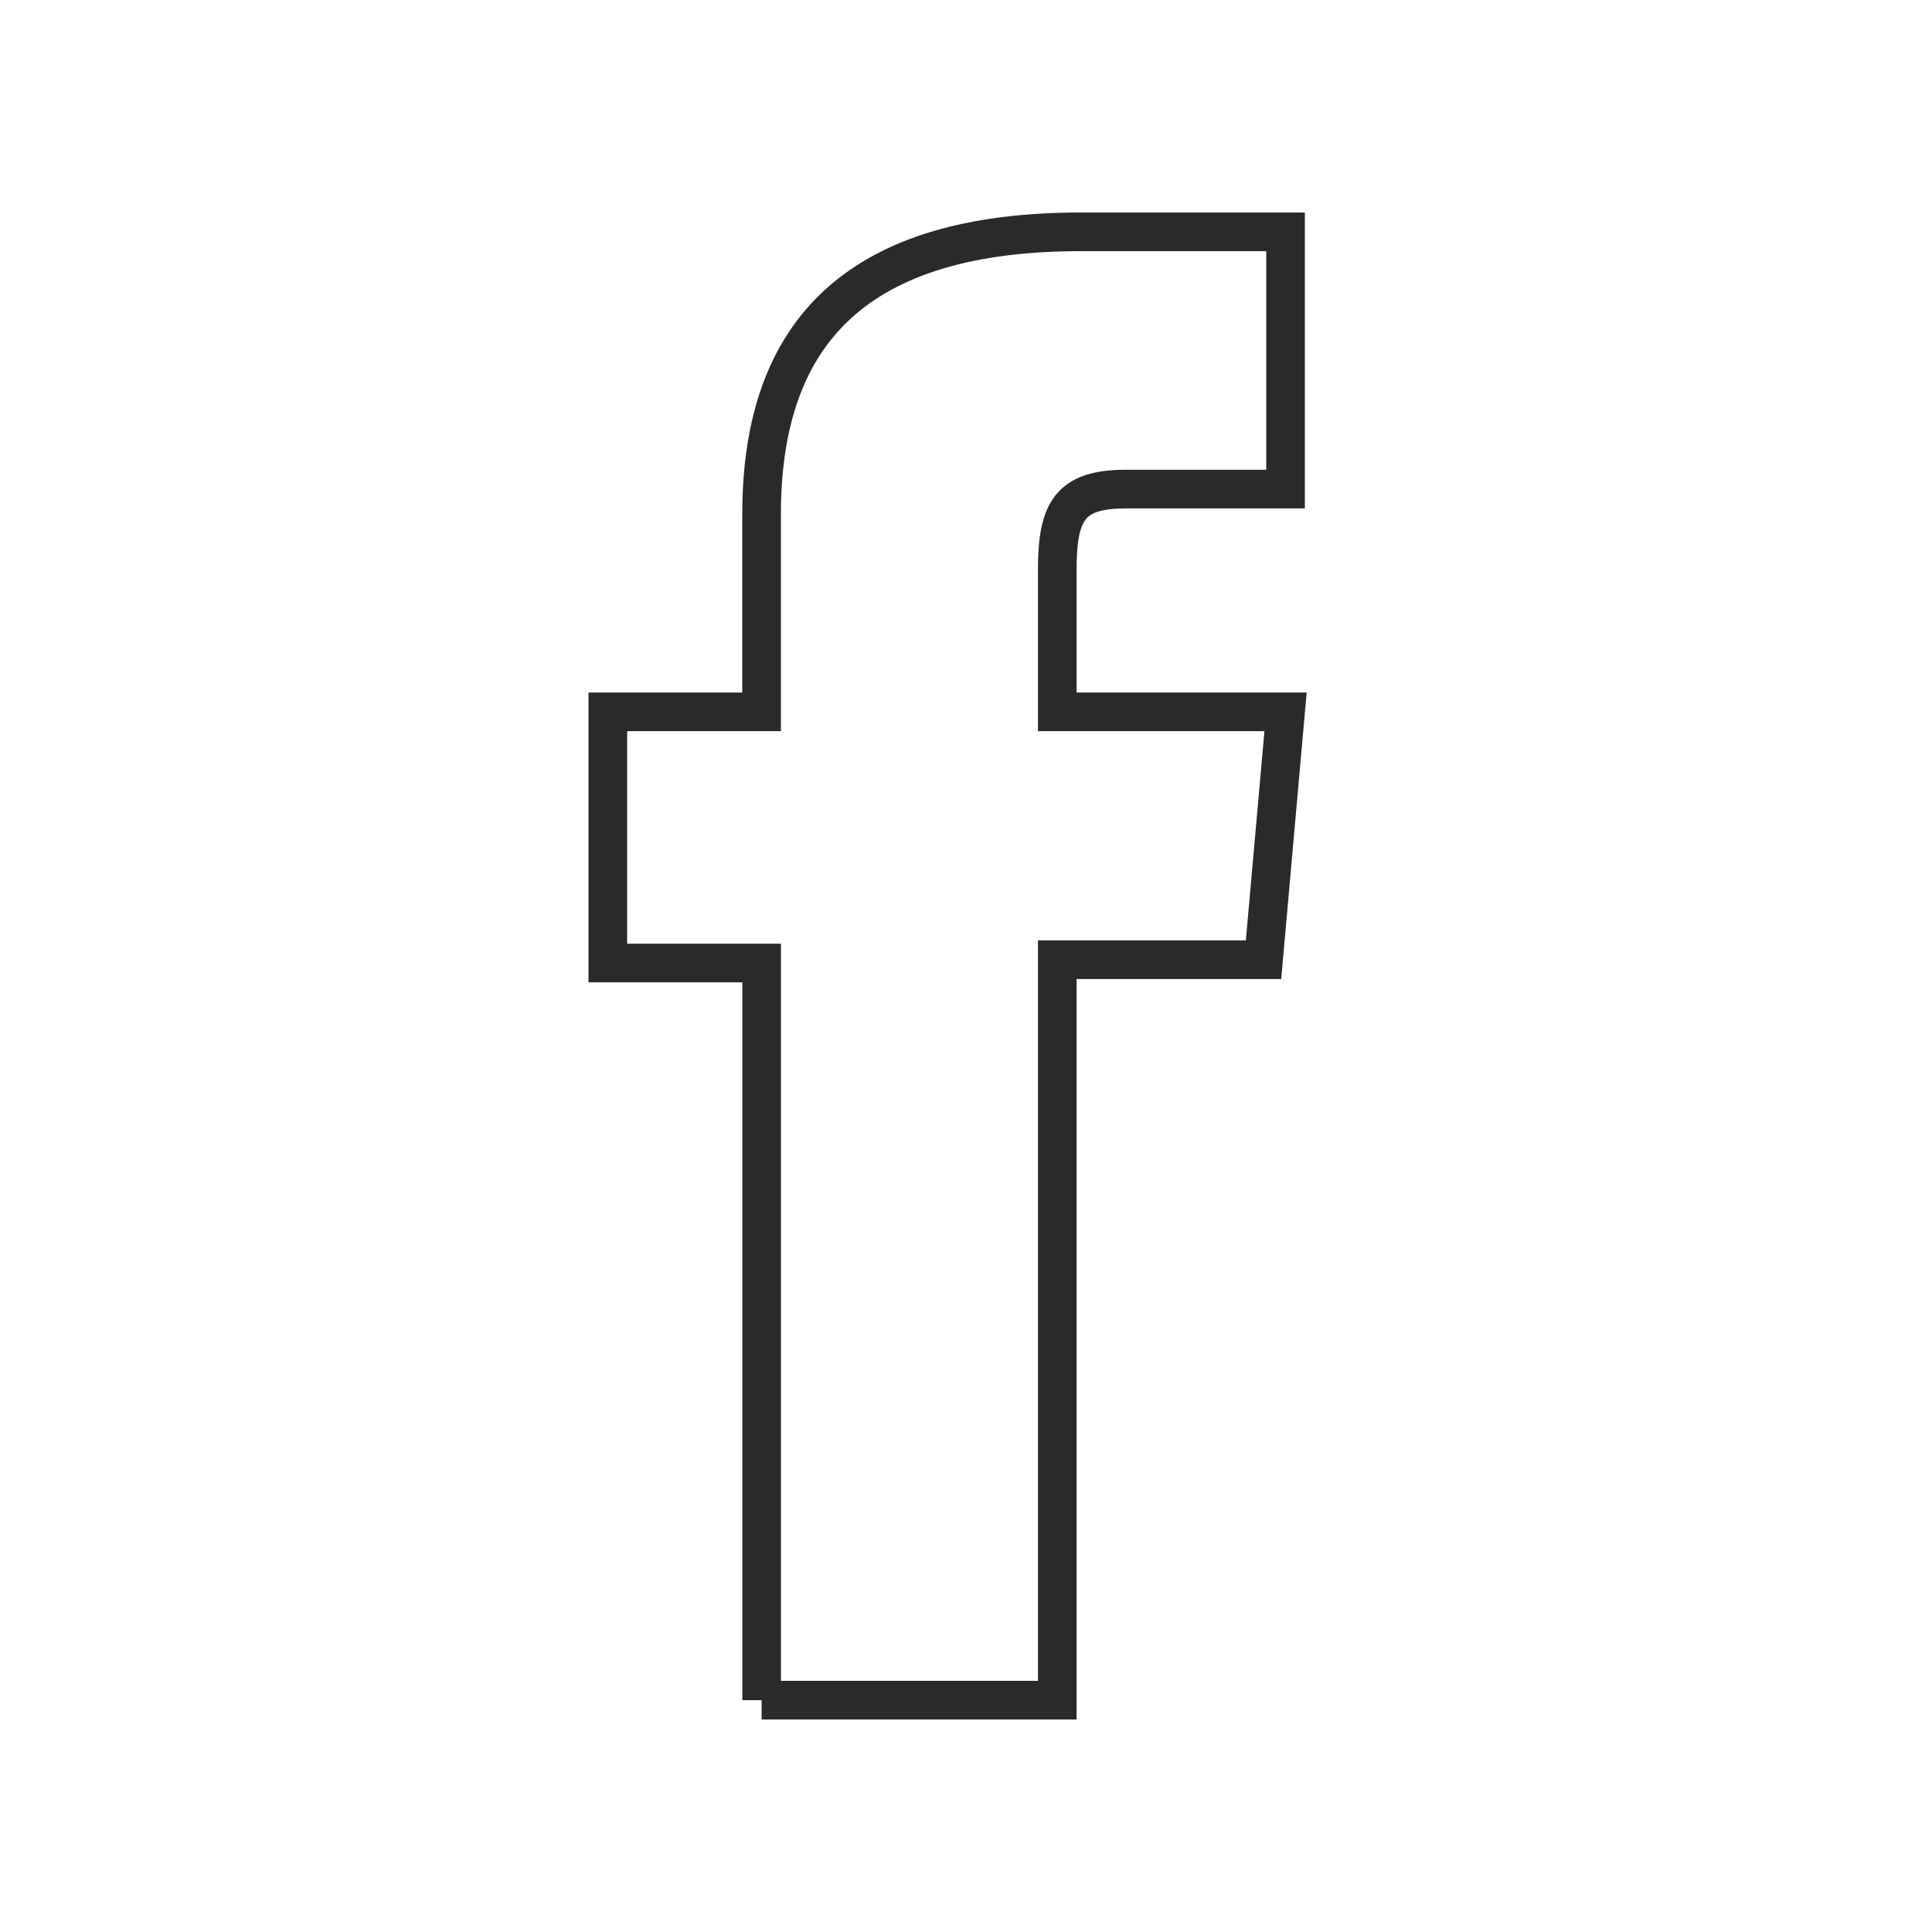
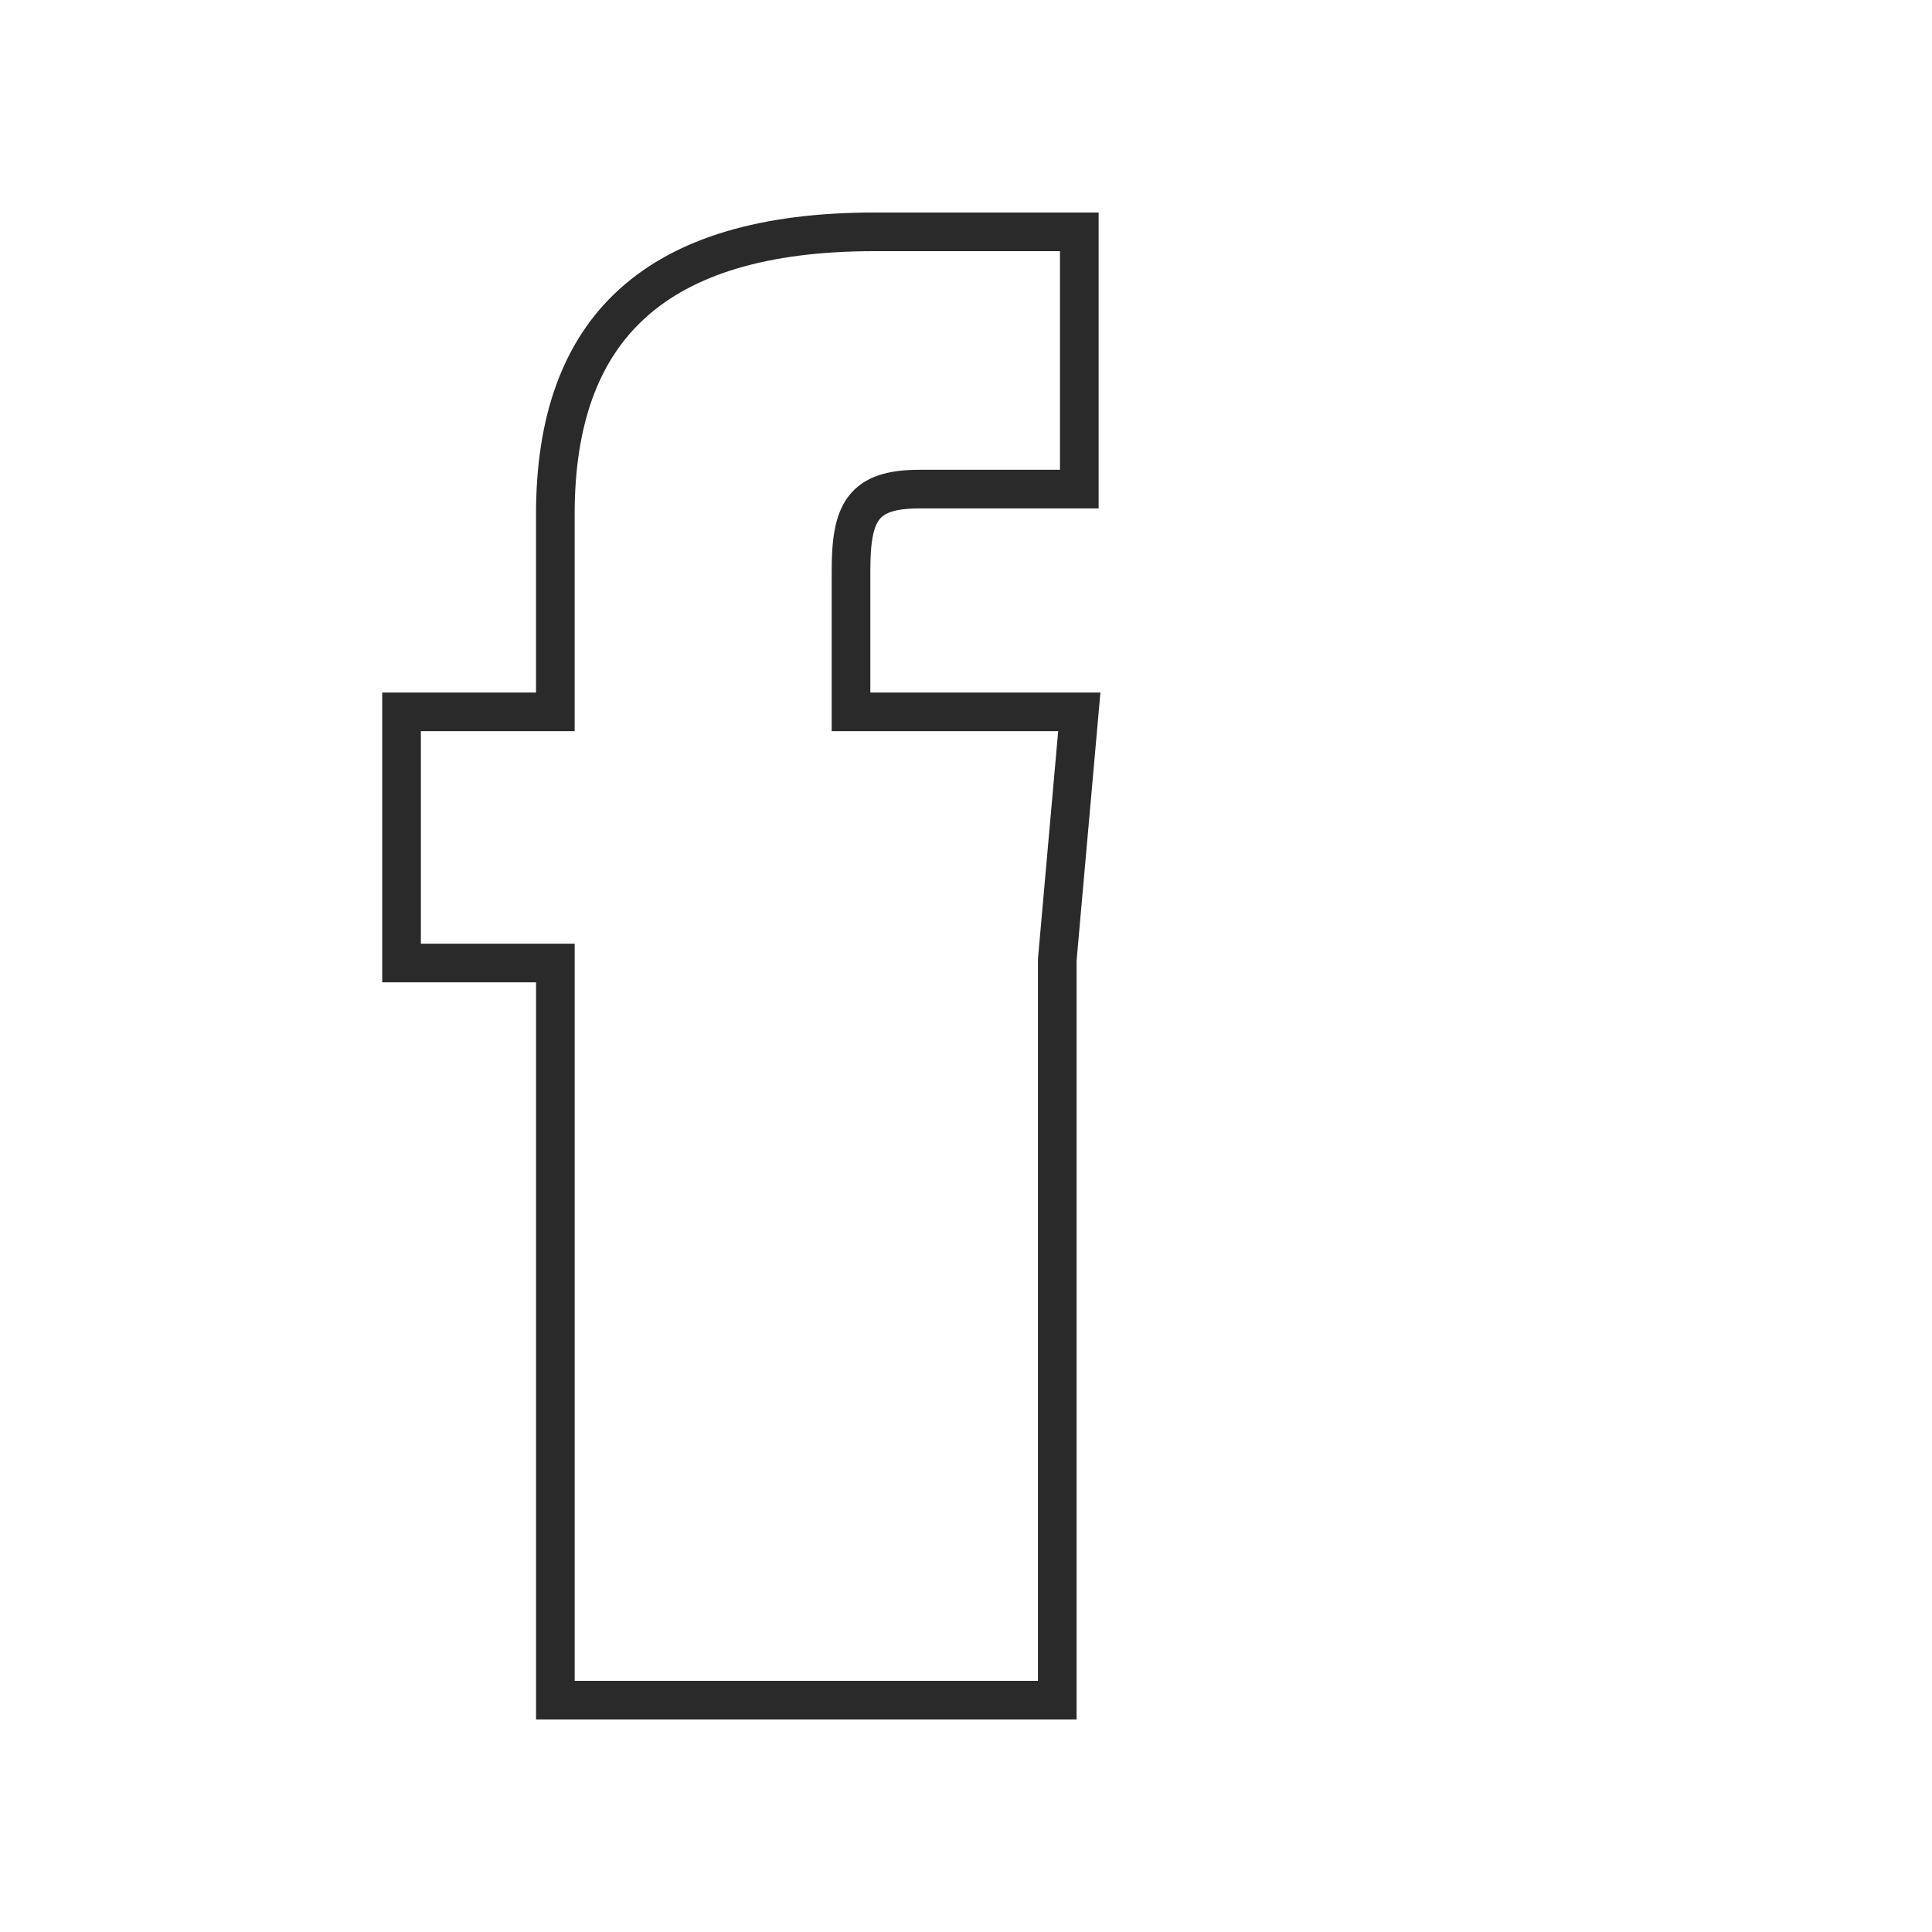
<svg xmlns="http://www.w3.org/2000/svg" id="a" width="50" height="50" viewBox="0 0 50 50">
-   <path id="b" d="m19.711,44h7.651v-19.162h5.338l.57-6.415h-5.908v-3.654c0-1.513.3-2.111,1.767-2.111h4.141v-6.658h-5.3c-5.694,0-8.26,2.507-8.26,7.307v5.115h-3.98v6.5h3.981v19.078Z" style="fill:none; stroke:#2a2a2a;" />
+   <path id="b" d="m19.711,44h7.651v-19.162l.57-6.415h-5.908v-3.654c0-1.513.3-2.111,1.767-2.111h4.141v-6.658h-5.3c-5.694,0-8.26,2.507-8.26,7.307v5.115h-3.98v6.5h3.981v19.078Z" style="fill:none; stroke:#2a2a2a;" />
</svg>